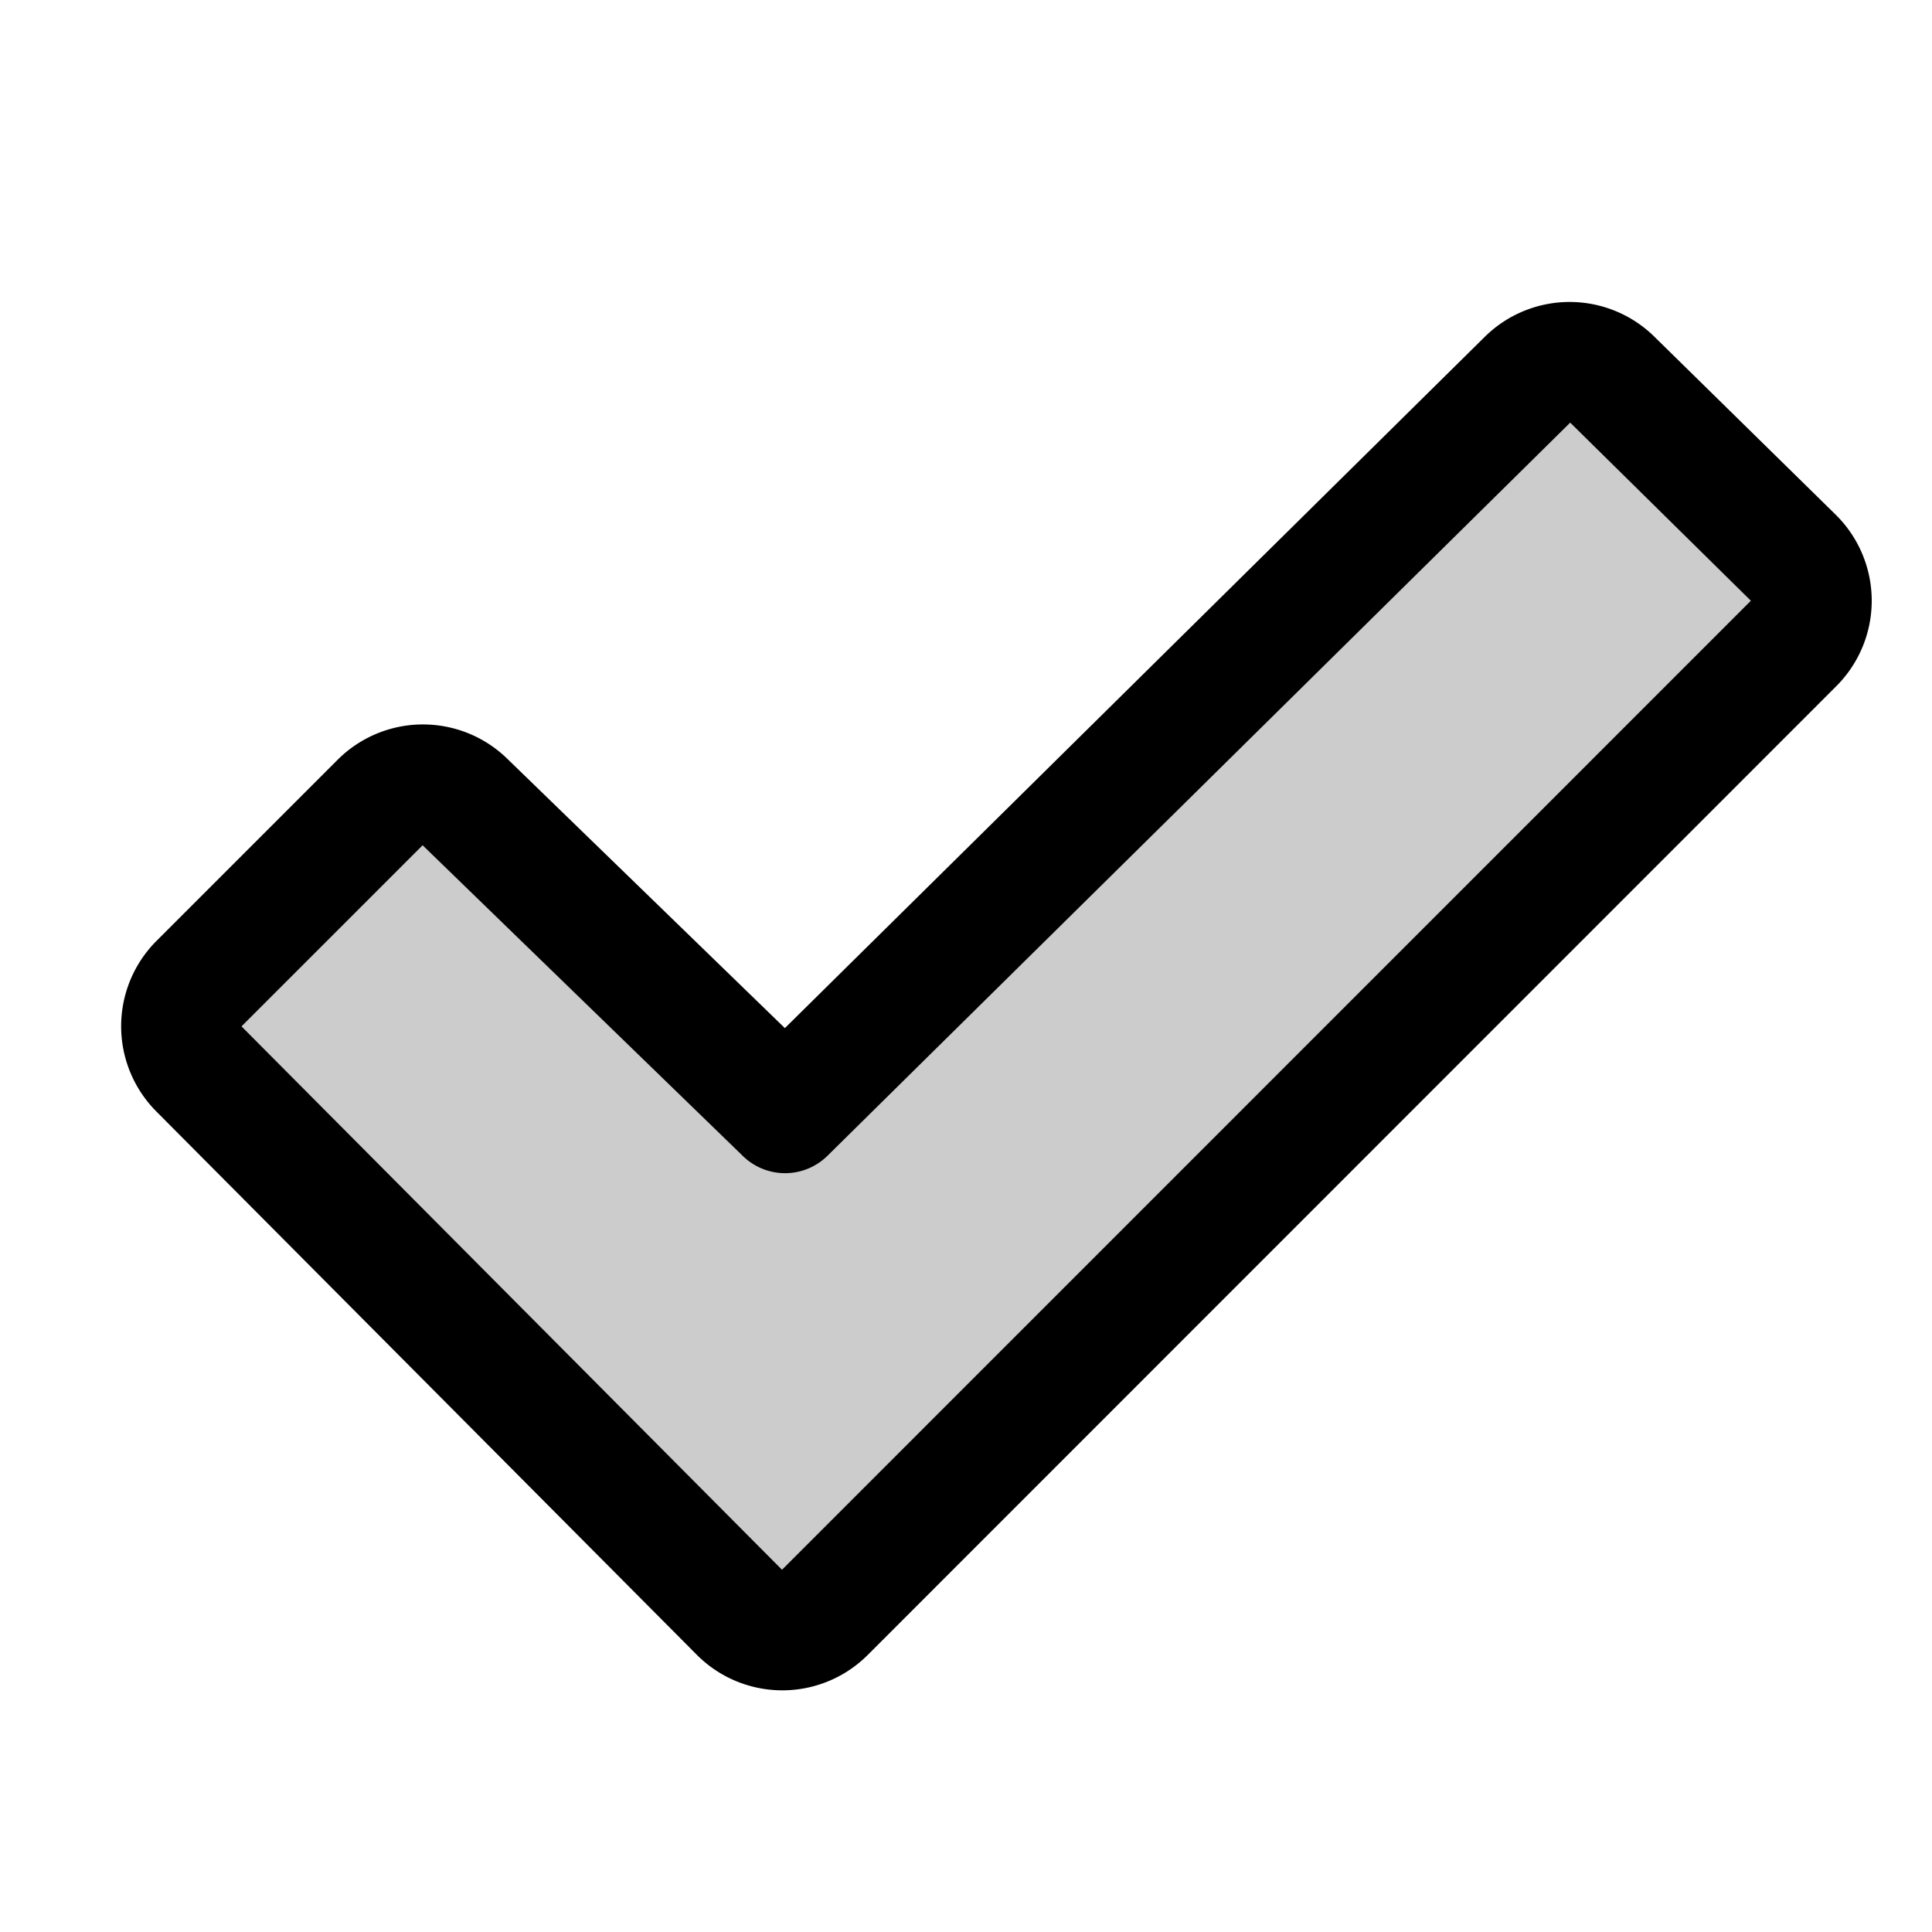
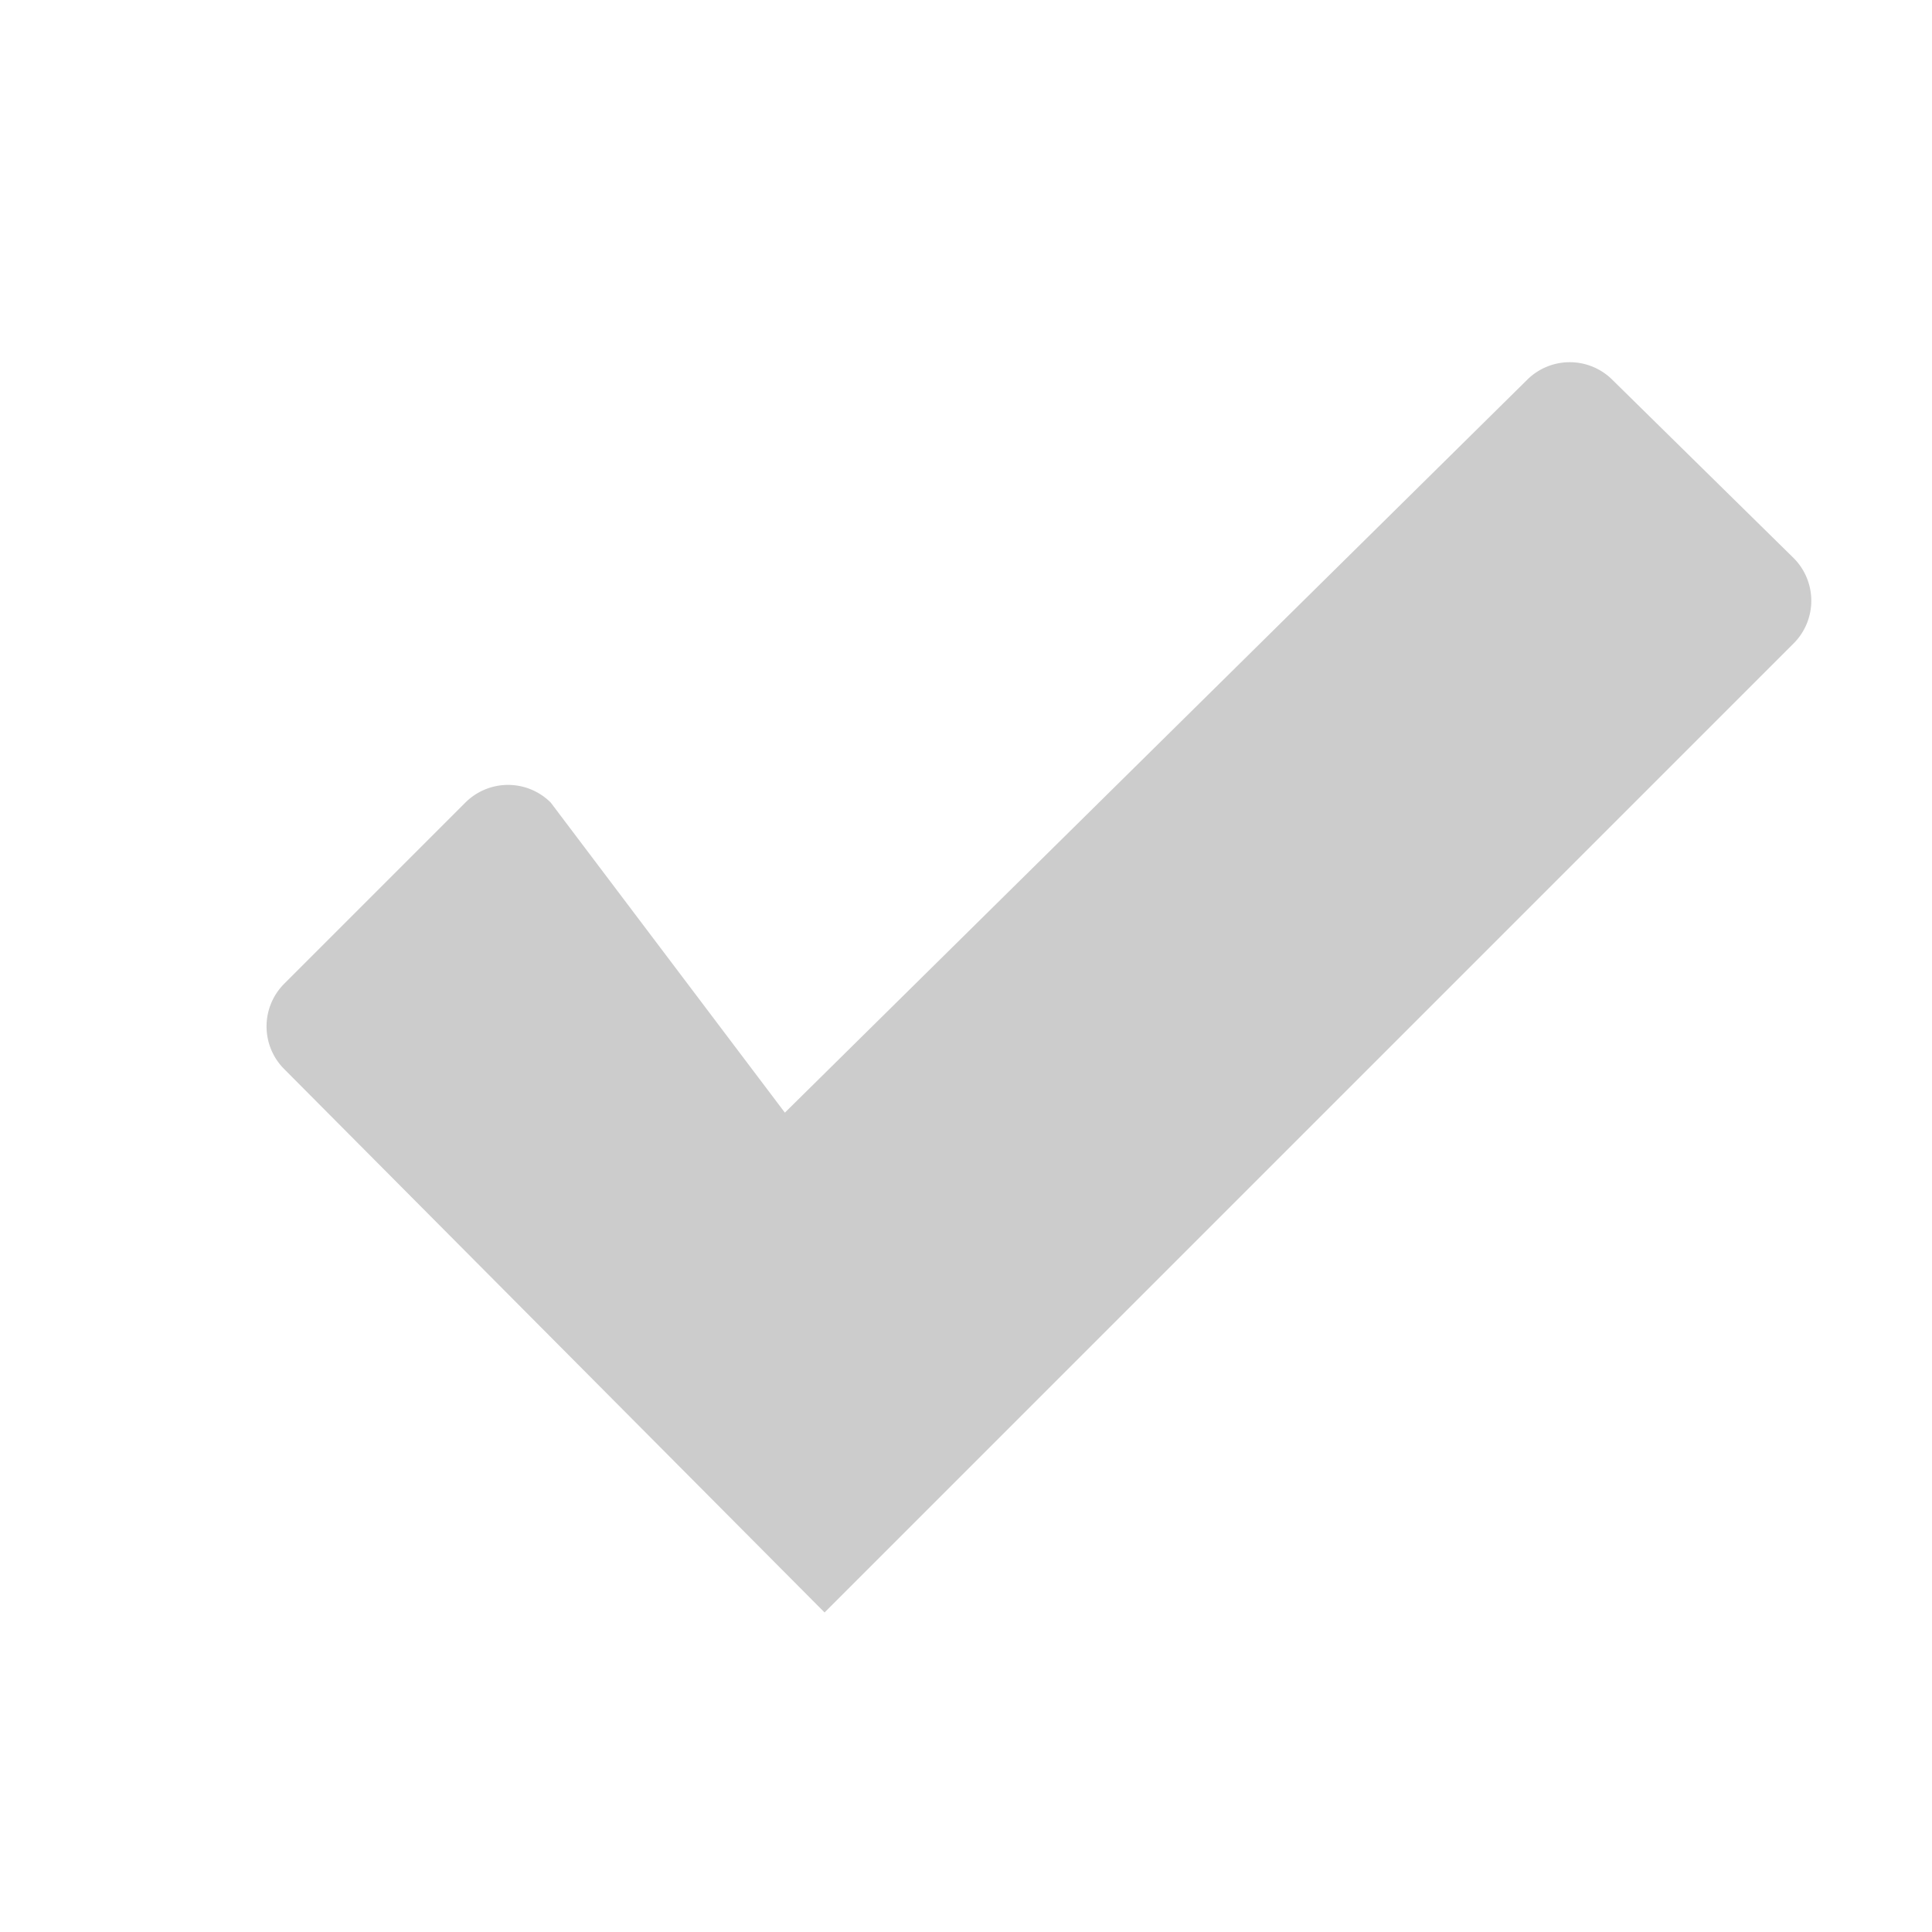
<svg xmlns="http://www.w3.org/2000/svg" viewBox="0 0 256 256" fill="currentColor">
-   <path d="M237.66,85.26l-128.4,128.4a8,8,0,0,1-11.32,0l-71.6-72a8,8,0,0,1,0-11.31l24-24a8,8,0,0,1,11.32,0L104,147.43l98.34-97.09a8,8,0,0,1,11.32,0l24,23.6A8,8,0,0,1,237.66,85.26Z" opacity="0.2" />
-   <path d="M243.28,68.24l-24-23.56a16,16,0,0,0-22.59,0L104,136.23l-36.69-35.6a16,16,0,0,0-22.58.05l-24,24a16,16,0,0,0,0,22.61l71.62,72a16,16,0,0,0,22.63,0L243.33,90.91A16,16,0,0,0,243.28,68.24ZM103.62,208,32,136l24-24a.6.6,0,0,1,.08.08l42.35,41.09a8,8,0,0,0,11.19,0L208.06,56,232,79.6Z" />
+   <path d="M237.66,85.26l-128.4,128.4l-71.6-72a8,8,0,0,1,0-11.31l24-24a8,8,0,0,1,11.32,0L104,147.43l98.34-97.09a8,8,0,0,1,11.32,0l24,23.6A8,8,0,0,1,237.66,85.26Z" opacity="0.2" />
</svg>